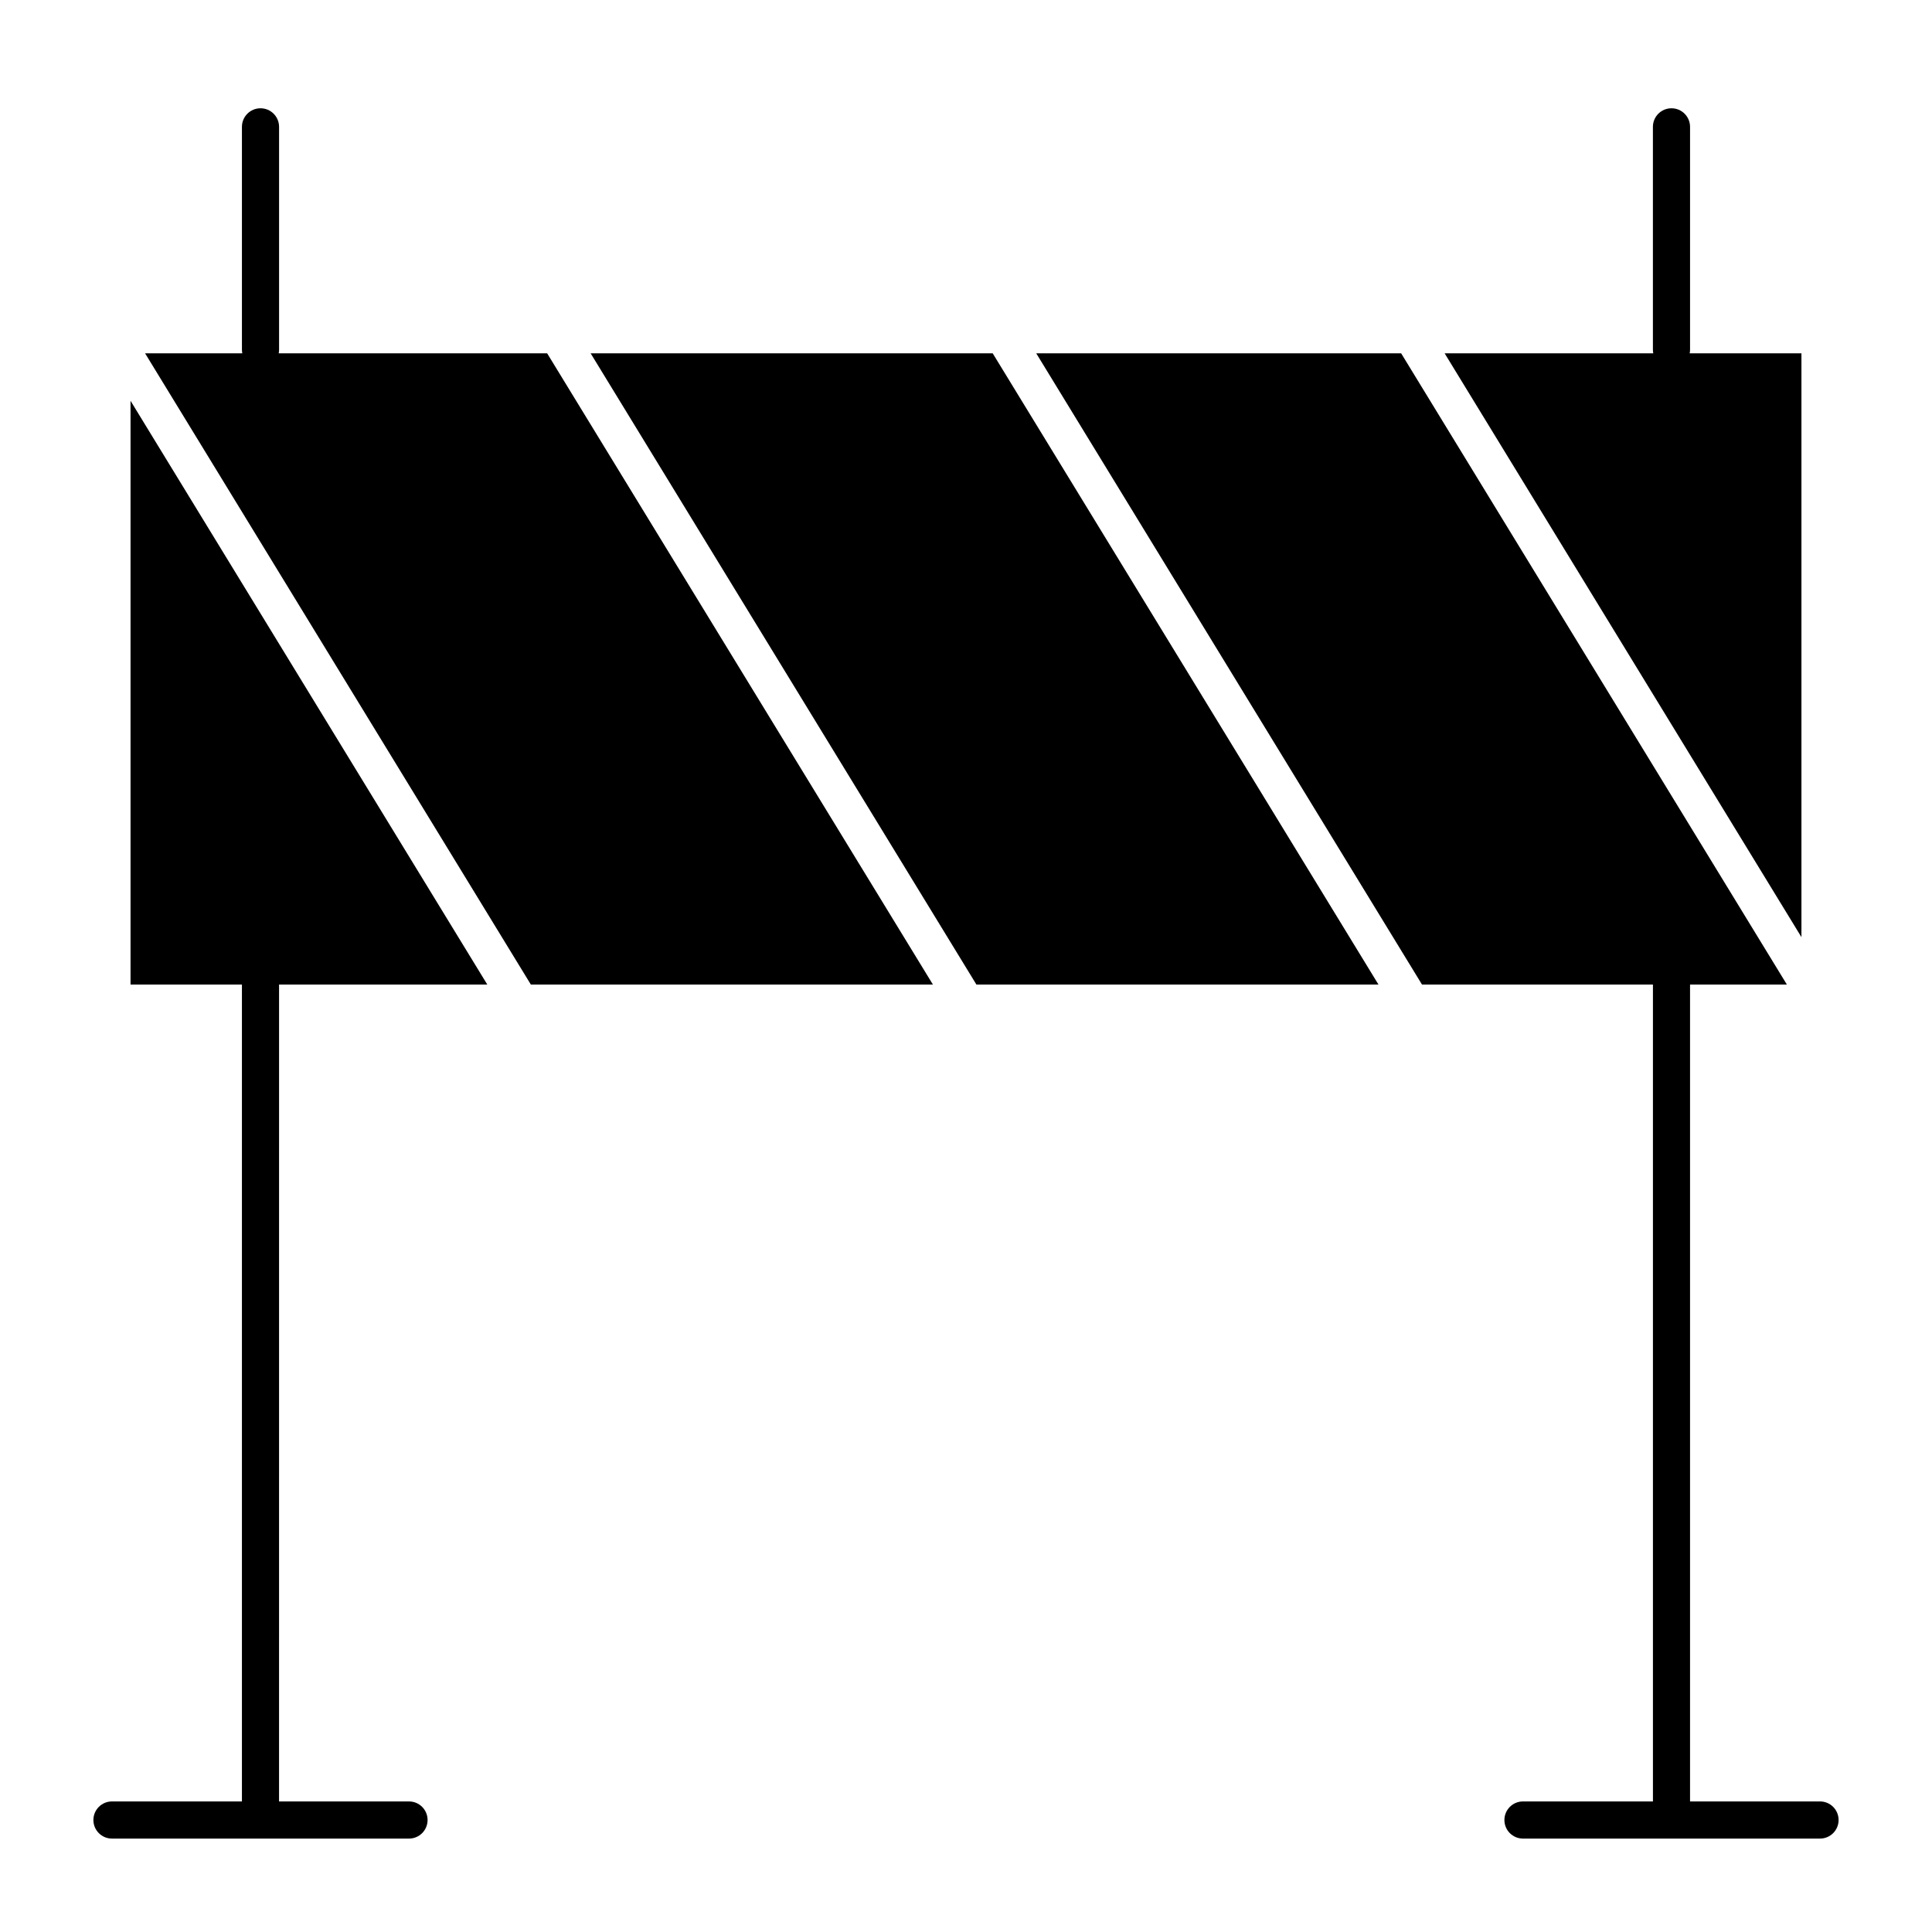
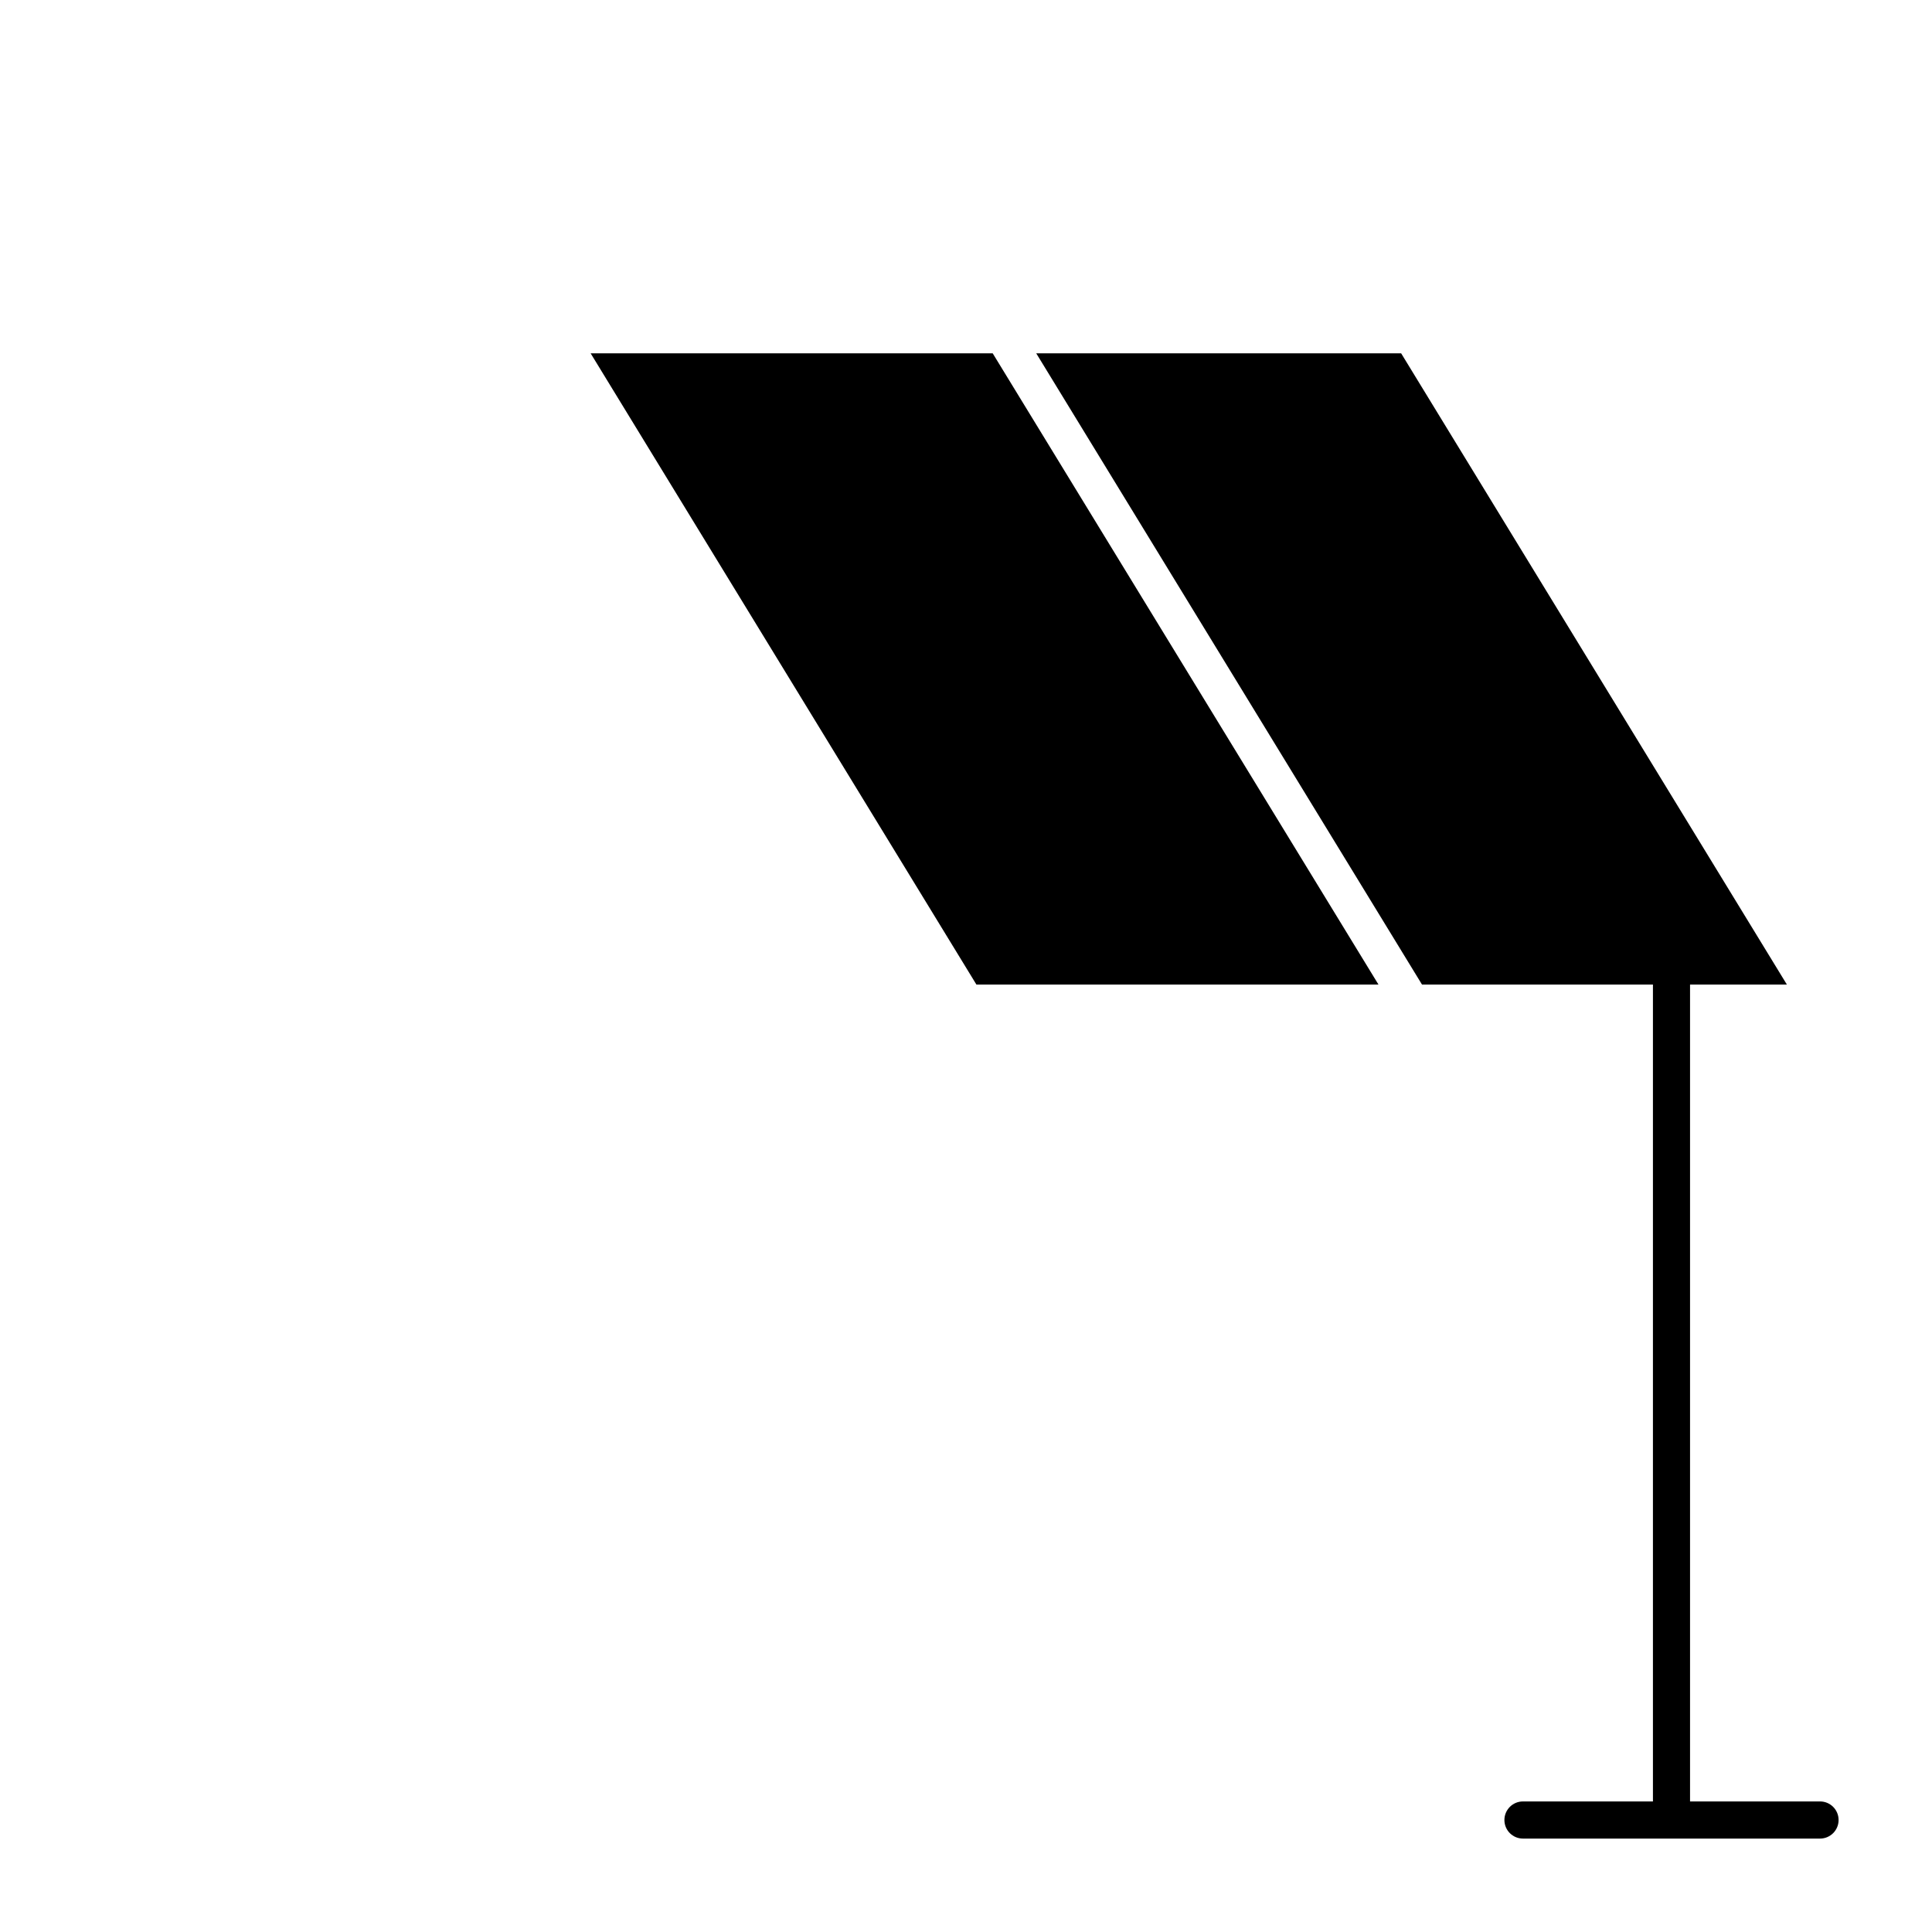
<svg xmlns="http://www.w3.org/2000/svg" fill="#000000" width="800px" height="800px" version="1.1" viewBox="144 144 512 512">
  <g>
    <path d="m300.53 237.64 102.23 167.28h106.55l-102.23-167.28z" />
-     <path d="m217.86 237.64c0.062-0.316 0.098-0.648 0.098-0.984v-59.039c0-2.719-2.203-4.922-4.922-4.922s-4.922 2.203-4.922 4.922v59.039c0 0.336 0.035 0.668 0.098 0.984h-25.758l102.23 167.28h106.55l-102.23-167.28z" />
-     <path d="m273.14 404.92-94.547-154.71v154.71h29.52v216.48h-34.441c-2.719 0-4.922 2.203-4.922 4.922s2.203 4.922 4.922 4.922h78.719c2.719 0 4.922-2.203 4.922-4.922s-2.203-4.922-4.922-4.922h-34.441l0.004-216.48z" />
-     <path d="m621.4 392.35v-154.71h-29.617c0.062-0.316 0.098-0.648 0.098-0.984v-59.039c0-2.719-2.203-4.922-4.922-4.922s-4.922 2.203-4.922 4.922v59.039c0 0.336 0.035 0.668 0.098 0.984h-55.289z" />
    <path d="m626.32 621.4h-34.441v-216.48h25.664l-102.22-167.28h-96.707l102.23 167.28h61.199v216.48h-34.441c-2.719 0-4.922 2.203-4.922 4.922s2.203 4.922 4.922 4.922h78.719c2.719 0 4.922-2.203 4.922-4.922s-2.199-4.922-4.918-4.922z" />
  </g>
</svg>